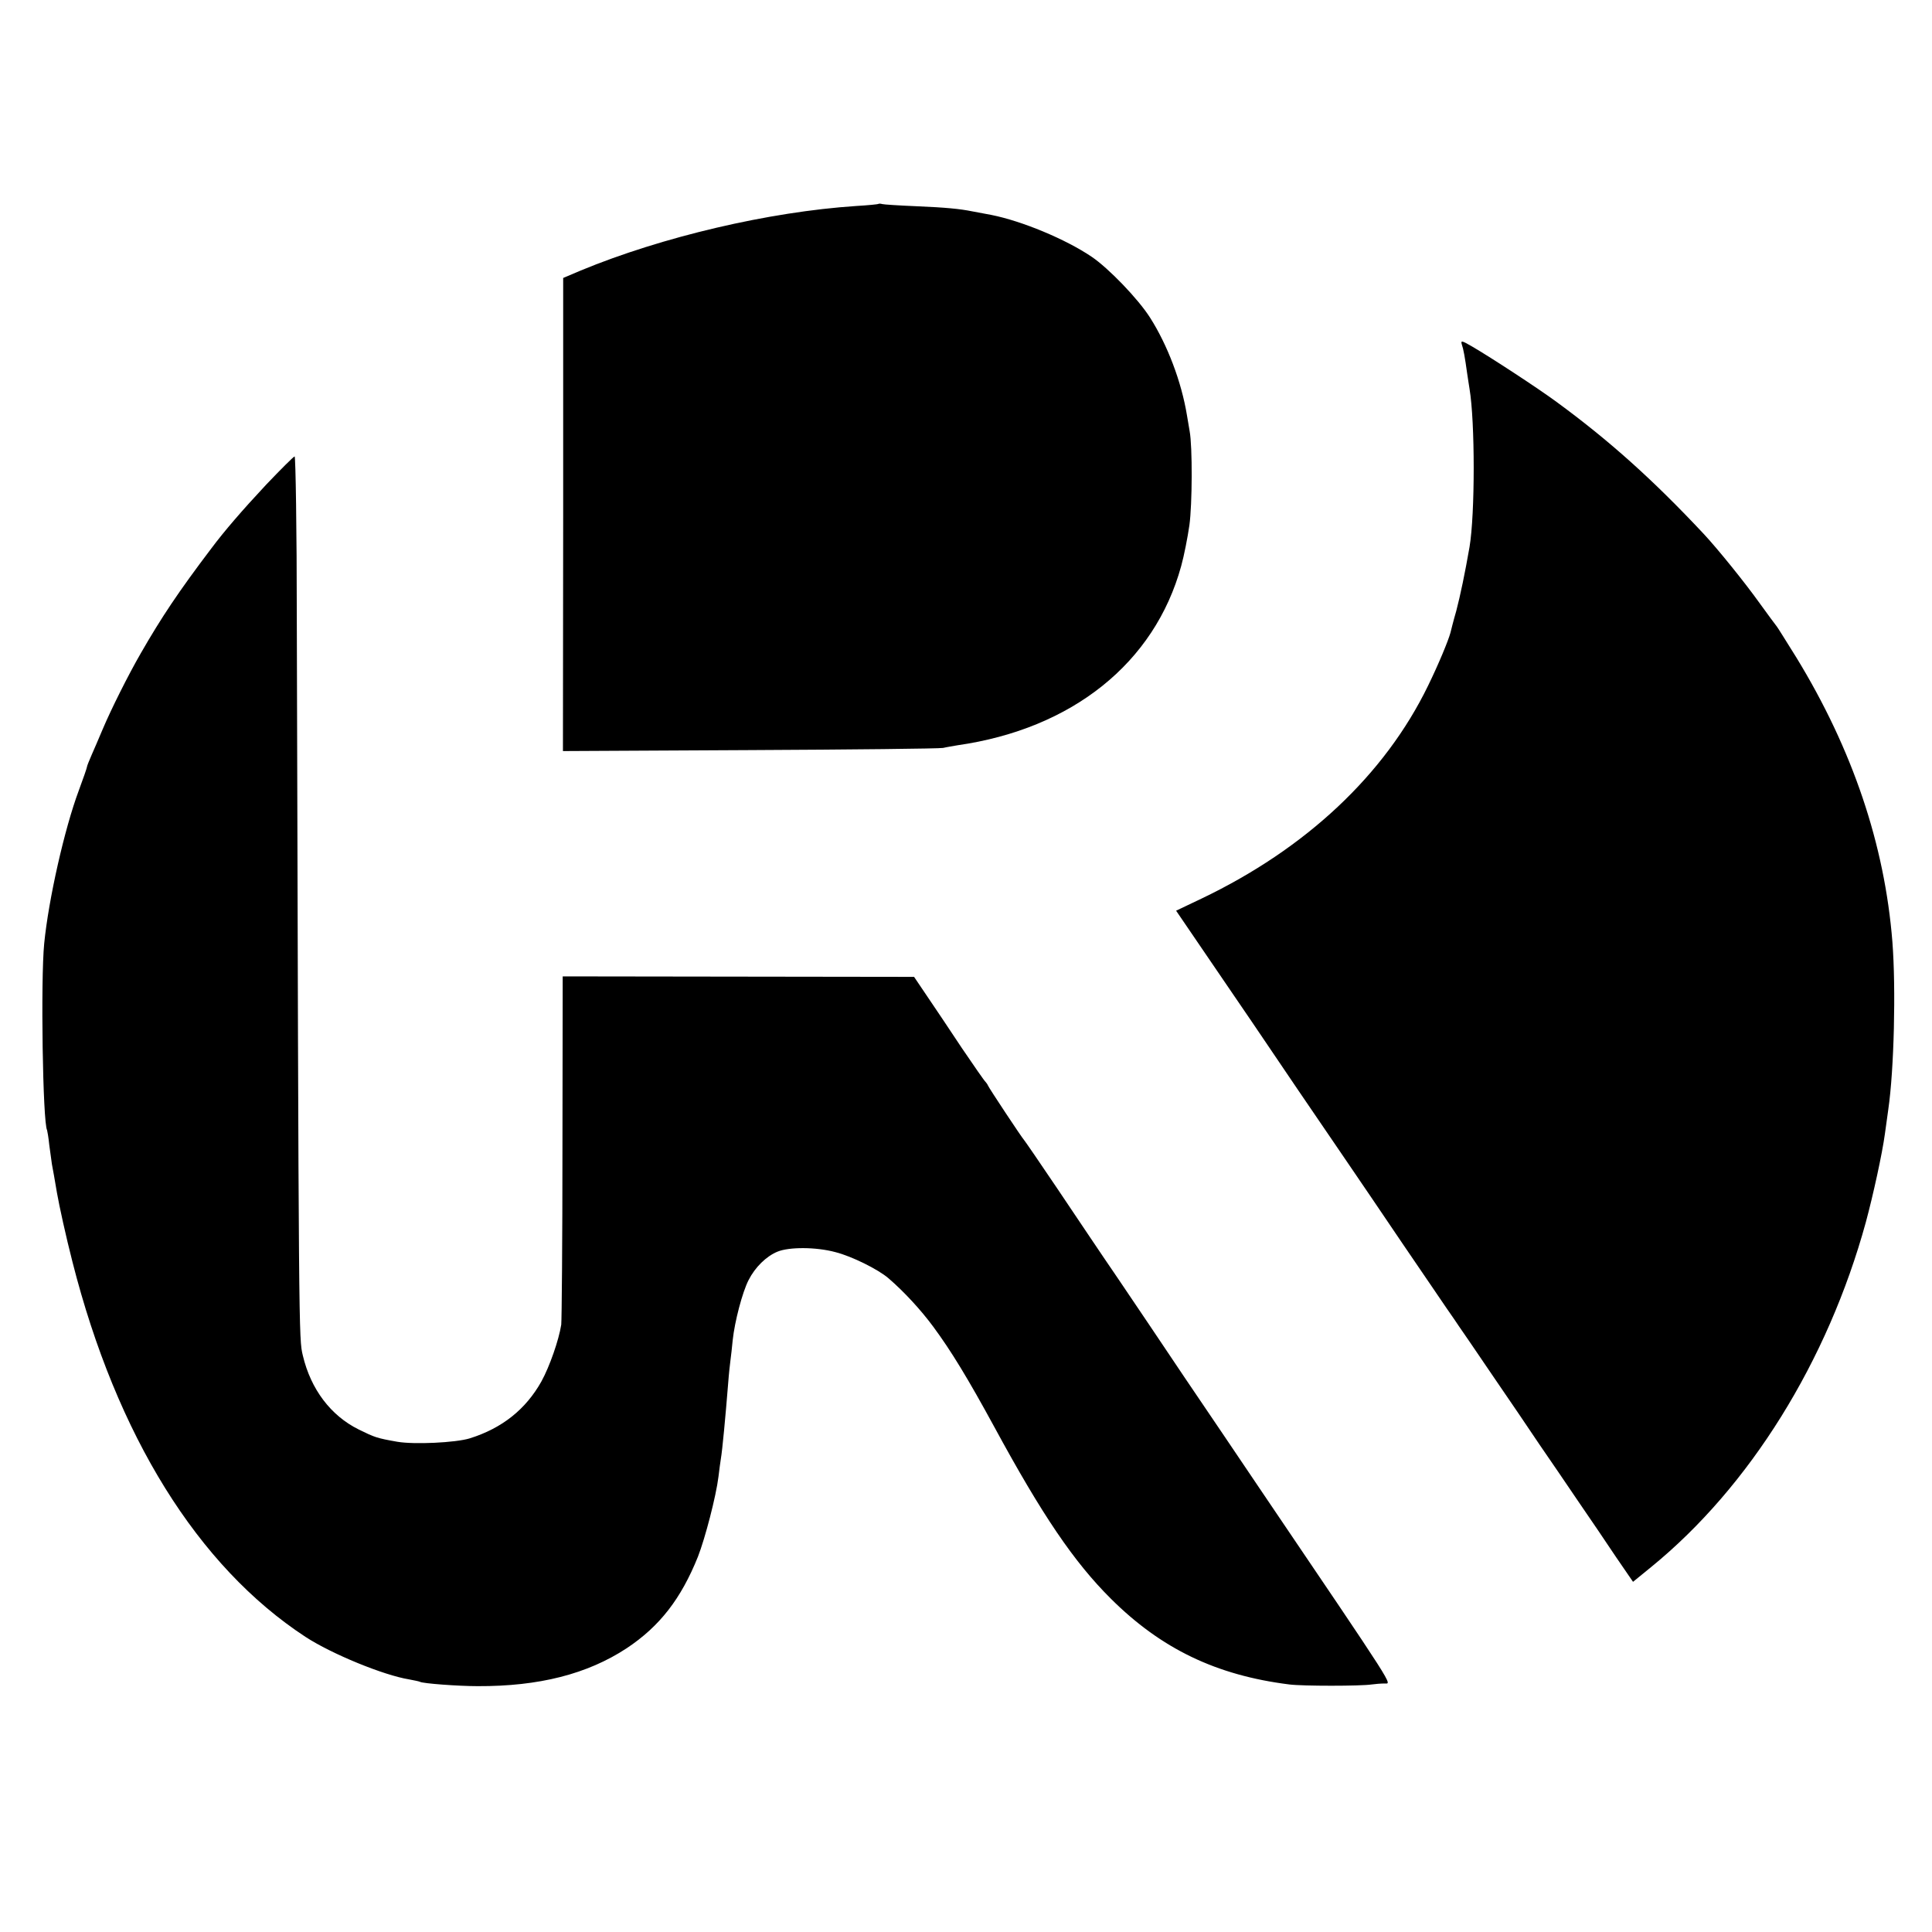
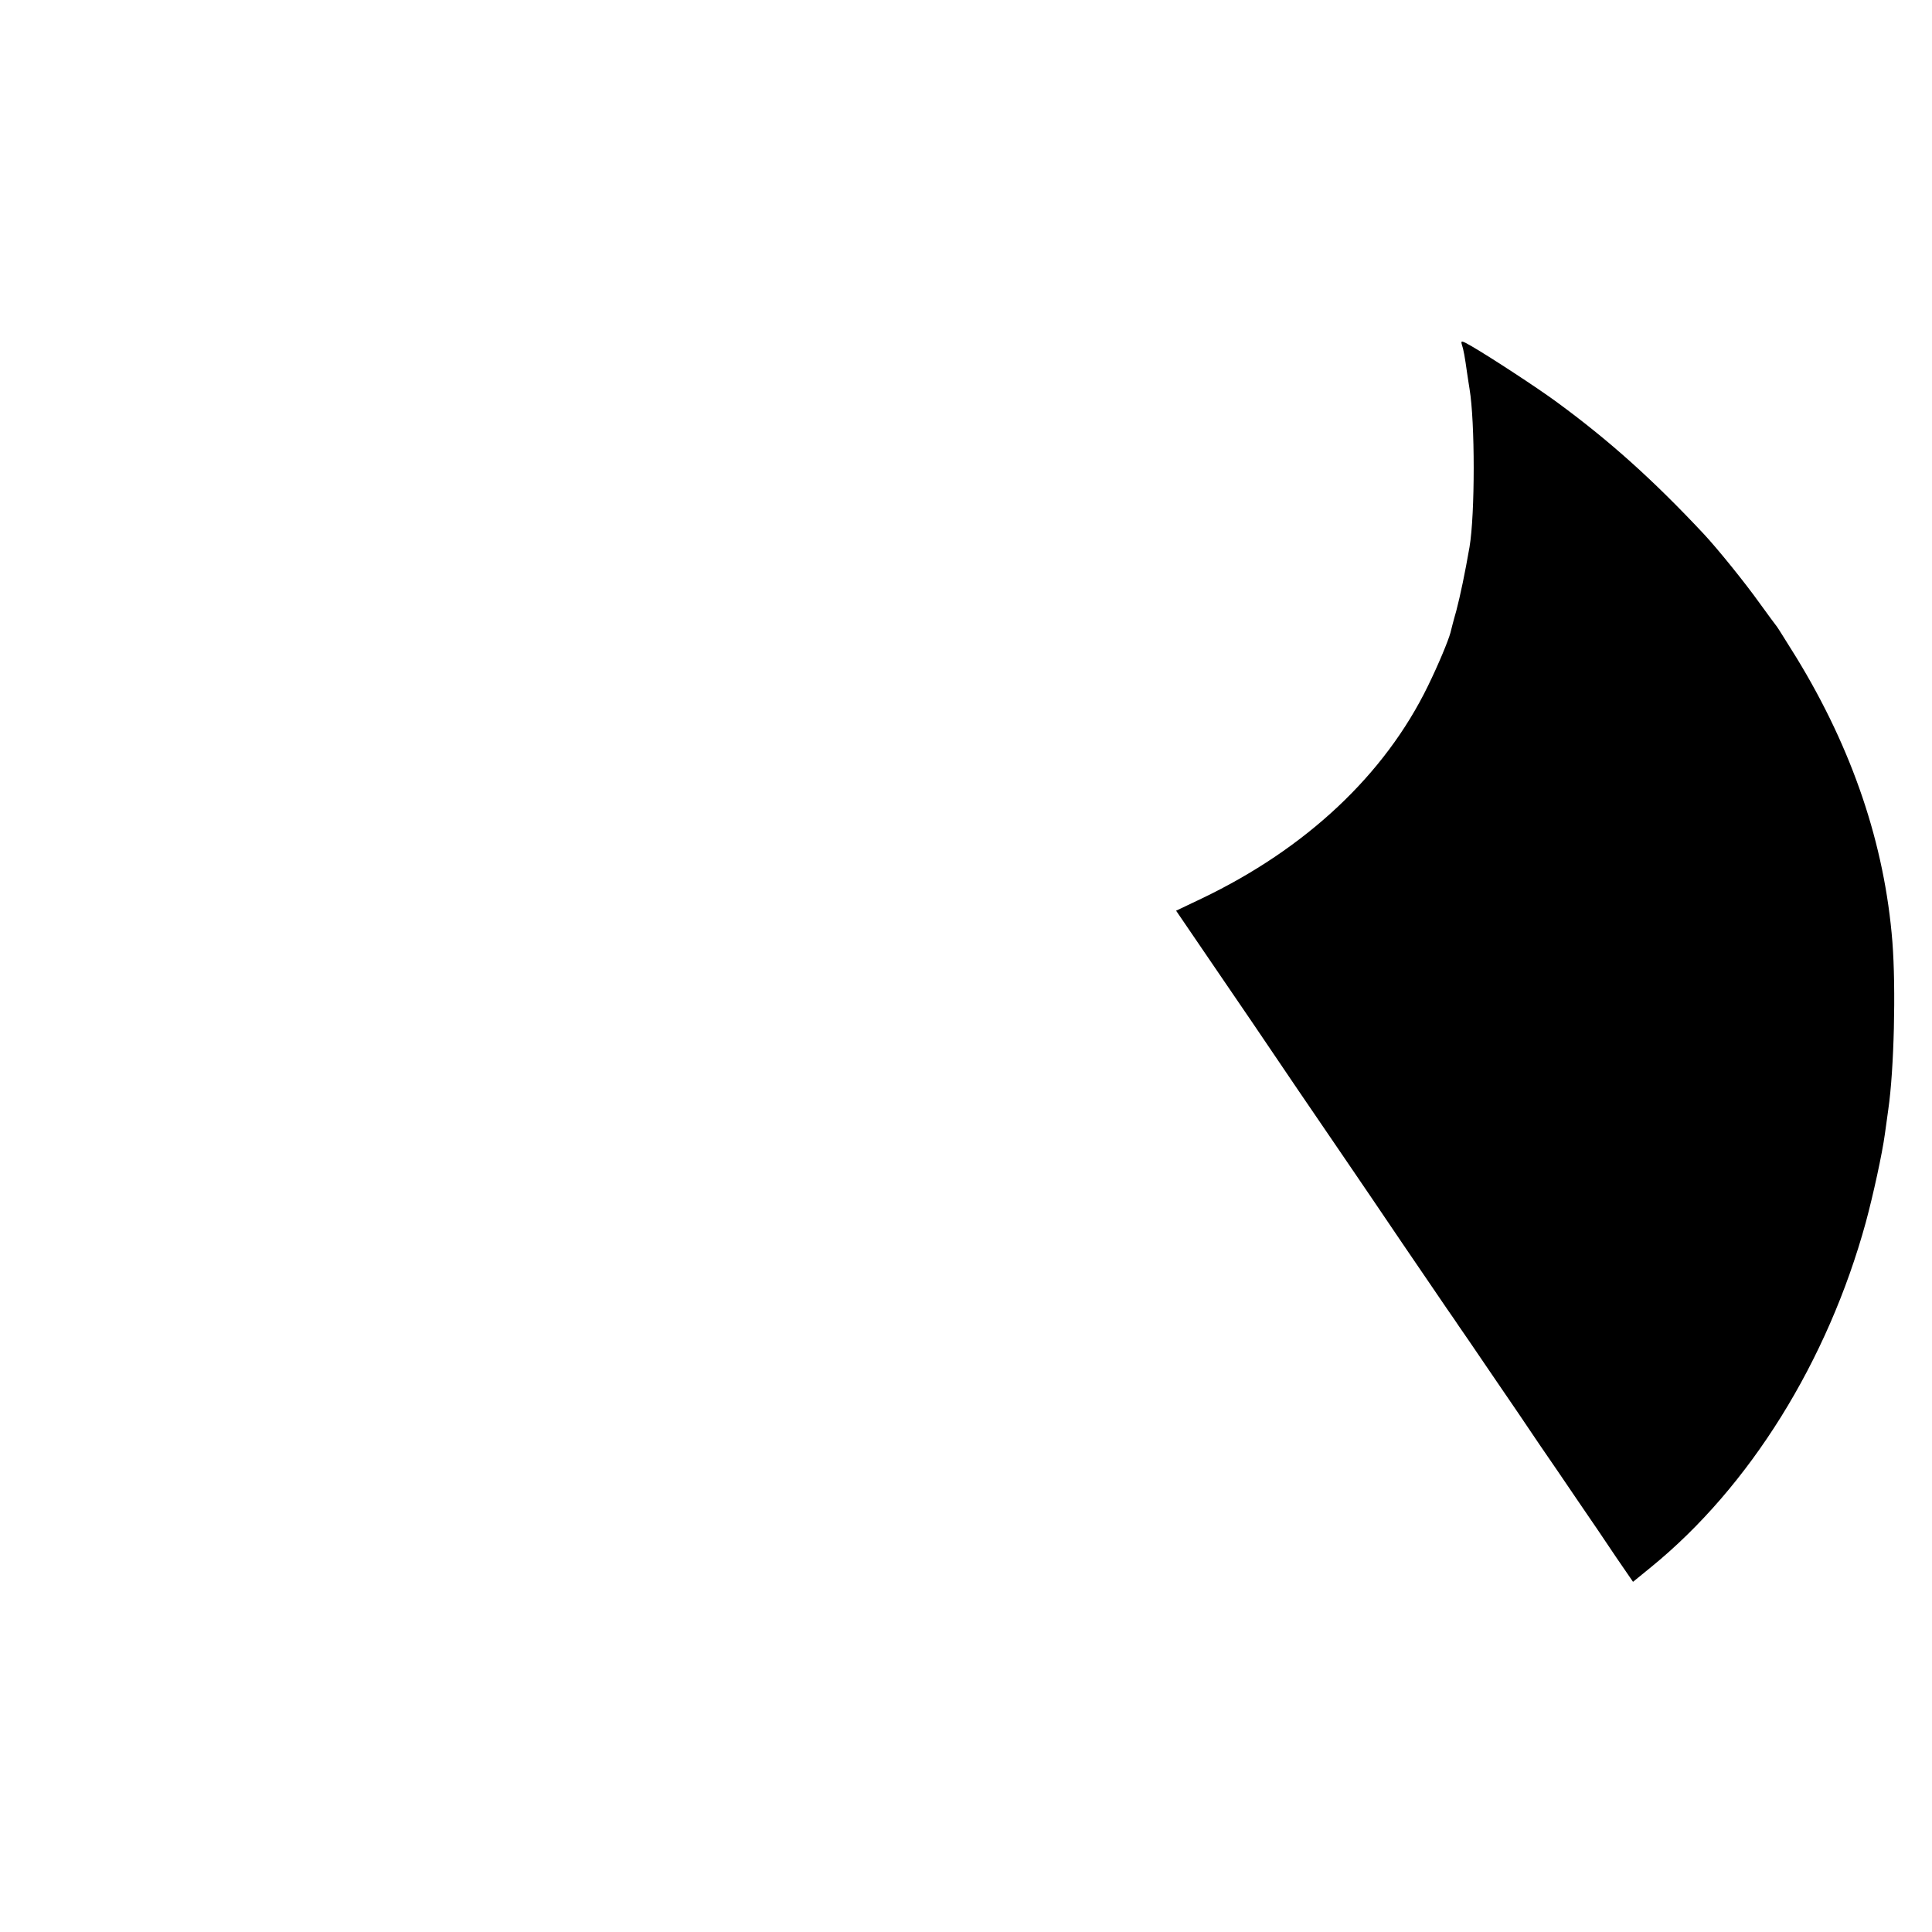
<svg xmlns="http://www.w3.org/2000/svg" version="1.0" width="16pt" height="16pt" viewBox="0 0 16 16" preserveAspectRatio="xMidYMid meet">
  <g transform="translate(0,16) scale(0.002,-0.002)" fill="#000000" stroke="none">
-     <path d="M3638 7156 c-1 -2 -43 -6 -93 -9 -362 -24 -804 -128 -1140 -267 l-73 -31 0 -979 -1 -980 772 4 c425 2 786 6 802 9 17 4 44 8 60 11 475 68 816 341 926 742 12 43 27 120 34 169 12 86 13 326 1 390 -3 17 -8 46 -11 65 -23 140 -81 292 -153 405 -49 77 -171 204 -242 252 -108 73 -289 148 -415 173 -33 6 -69 13 -80 15 -49 10 -109 16 -230 21 -71 3 -135 7 -142 9 -6 2 -13 2 -15 1z" />
    <path d="M6053 6574 c7 -20 13 -54 22 -119 3 -22 8 -51 10 -65 23 -137 23 -518 0 -655 -19 -109 -38 -200 -55 -265 -12 -41 -22 -82 -24 -90 -9 -33 -49 -130 -93 -220 -179 -368 -505 -674 -938 -881 l-105 -50 107 -157 c59 -86 151 -222 206 -302 54 -80 141 -208 193 -285 53 -77 138 -203 191 -280 53 -77 161 -237 241 -355 81 -118 163 -240 184 -270 21 -30 43 -62 48 -70 6 -8 68 -99 138 -202 70 -102 159 -233 197 -290 39 -56 110 -161 159 -233 49 -71 120 -176 158 -233 l70 -102 76 62 c407 332 730 851 888 1427 30 111 68 284 79 366 2 17 9 62 14 101 24 165 32 500 17 694 -32 403 -165 797 -398 1178 -40 64 -76 122 -80 127 -5 6 -36 48 -70 95 -62 87 -176 228 -234 290 -208 222 -389 385 -609 546 -76 56 -270 183 -349 229 -43 25 -48 26 -43 9z" />
-     <path d="M1102 5993 c-100 -107 -174 -193 -227 -264 -135 -178 -207 -286 -292 -434 -52 -90 -123 -232 -158 -315 -15 -36 -36 -84 -46 -107 -10 -23 -19 -45 -19 -49 0 -3 -15 -47 -34 -98 -59 -158 -125 -450 -143 -633 -15 -152 -6 -742 12 -773 1 -3 6 -30 9 -61 4 -31 9 -67 11 -80 3 -13 12 -67 21 -119 9 -52 37 -180 64 -285 183 -720 519 -1261 965 -1553 109 -71 324 -159 429 -176 21 -4 41 -8 45 -10 11 -7 159 -18 239 -18 254 -1 454 50 617 157 137 91 225 205 295 379 30 77 75 250 85 331 3 28 8 61 10 75 6 34 19 173 30 310 3 41 8 86 10 100 2 14 6 50 9 81 8 76 40 199 66 249 27 53 73 98 119 117 48 20 160 20 241 -2 67 -17 176 -71 219 -108 65 -56 134 -131 185 -200 74 -100 144 -215 254 -417 197 -363 329 -558 482 -710 208 -207 436 -317 739 -355 55 -7 294 -7 341 0 14 2 38 4 53 4 30 1 60 -45 -516 806 -86 127 -225 334 -311 460 -85 127 -209 311 -276 410 -68 99 -181 268 -253 375 -72 107 -134 197 -137 200 -8 8 -144 213 -149 225 -2 5 -7 12 -10 15 -4 3 -48 66 -98 140 -49 74 -114 171 -144 215 l-54 80 -727 1 -728 1 -1 -706 c0 -388 -3 -719 -5 -736 -10 -64 -48 -173 -82 -235 -65 -116 -163 -194 -297 -236 -59 -18 -230 -26 -300 -14 -85 15 -93 18 -160 51 -115 57 -198 166 -231 306 -17 71 -17 51 -25 3051 0 369 -5 672 -9 672 -4 0 -57 -53 -118 -117z" />
  </g>
</svg>